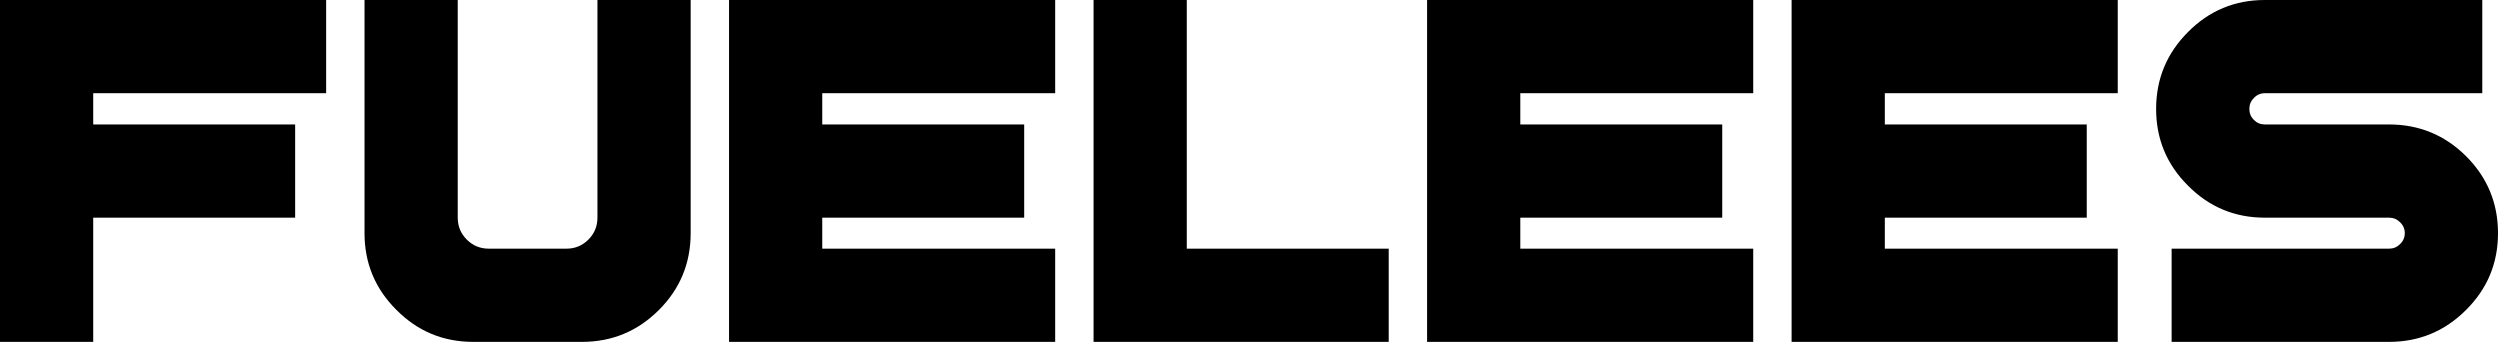
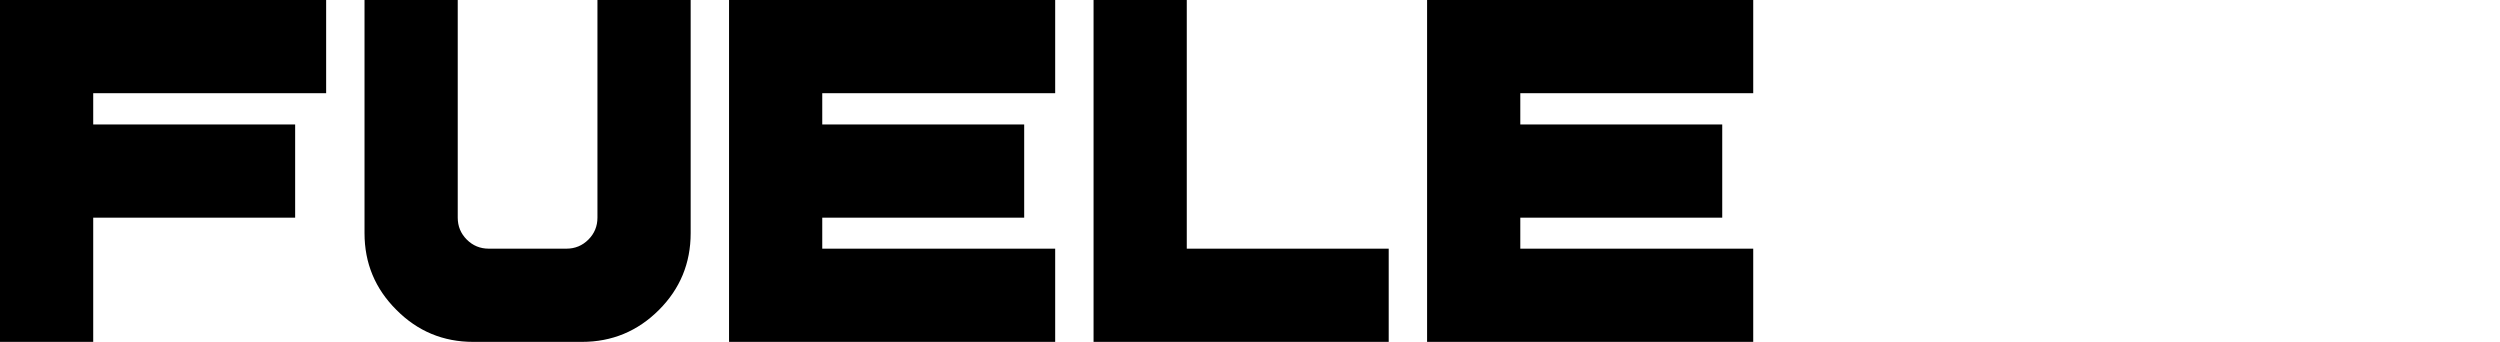
<svg xmlns="http://www.w3.org/2000/svg" fill="none" viewBox="0 0 234 32" height="32" width="234">
  <path fill="black" d="M0 0H30.527V8.725H8.725V11.649H27.626V20.374H8.725V32H0V0Z" />
  <path fill="black" d="M55.921 20.374V0H64.646V21.824C64.646 24.636 63.657 27.031 61.678 29.01C59.685 31.003 57.282 32 54.471 32H44.295C41.483 32 39.088 31.003 37.109 29.01C35.116 27.031 34.119 24.636 34.119 21.824V0H42.844V20.374C42.844 21.177 43.127 21.861 43.692 22.427C44.258 22.992 44.942 23.275 45.745 23.275H53.02C53.823 23.275 54.508 22.992 55.073 22.427C55.638 21.861 55.921 21.177 55.921 20.374Z" />
  <path fill="black" d="M68.238 0H98.765V8.725H76.963V11.649H95.864V20.374H76.963V23.275H98.765V32H68.238V0Z" />
  <path fill="black" d="M102.357 0H111.082V23.275H129.983V32H102.357V0Z" />
  <path fill="black" d="M133.575 0H164.102V8.725H142.3V11.649H161.201V20.374H142.3V23.275H164.102V32H133.575V0Z" />
-   <path fill="black" d="M167.694 0H198.221V8.725H176.42V11.649H195.32V20.374H176.42V23.275H198.221V32H167.694V0Z" />
-   <path fill="black" d="M211.989 11.649H223.615C226.427 11.649 228.83 12.638 230.823 14.617C232.817 16.61 233.813 19.013 233.813 21.824C233.813 24.636 232.817 27.031 230.823 29.01C228.83 31.003 226.427 32 223.615 32H203.264V23.275H223.615C224.017 23.275 224.359 23.133 224.642 22.851C224.939 22.568 225.088 22.226 225.088 21.824C225.088 21.423 224.939 21.08 224.642 20.798C224.359 20.515 224.017 20.374 223.615 20.374H211.989C209.177 20.374 206.782 19.377 204.804 17.384C202.81 15.405 201.813 13.01 201.813 10.198C201.813 7.386 202.81 4.984 204.804 2.99C206.782 0.997 209.177 0 211.989 0H232.341V8.725H211.989C211.587 8.725 211.245 8.874 210.963 9.172C210.68 9.454 210.539 9.796 210.539 10.198C210.539 10.6 210.68 10.942 210.963 11.225C211.245 11.507 211.587 11.649 211.989 11.649Z" />
</svg>